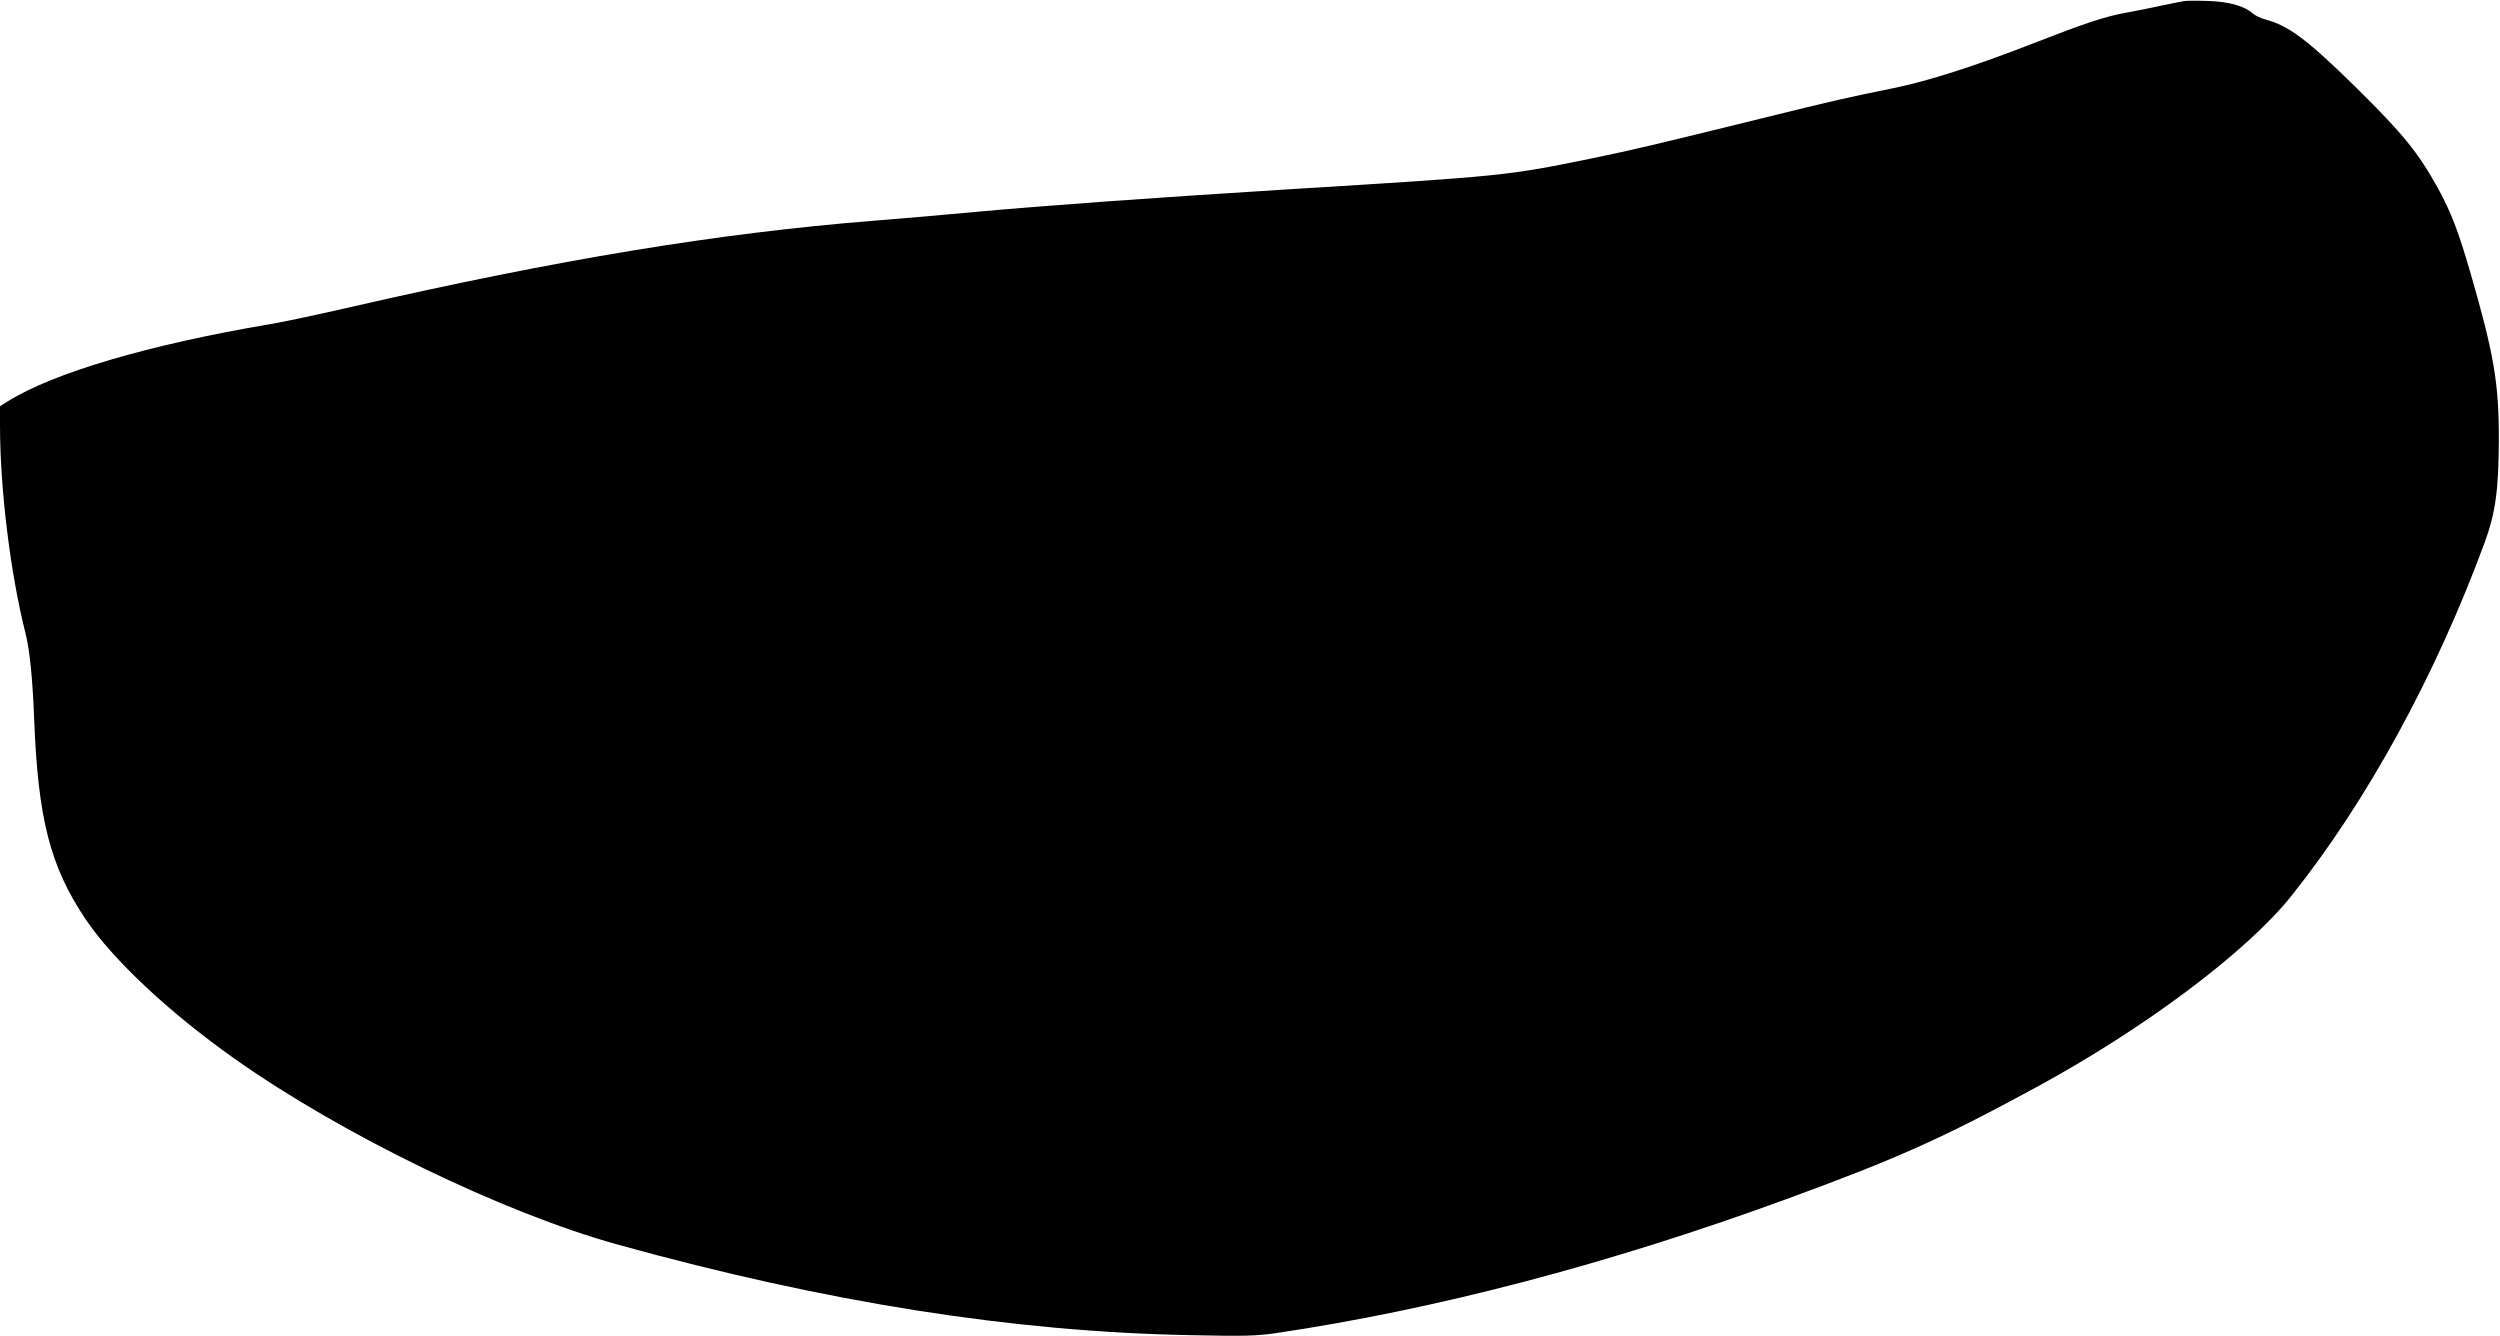
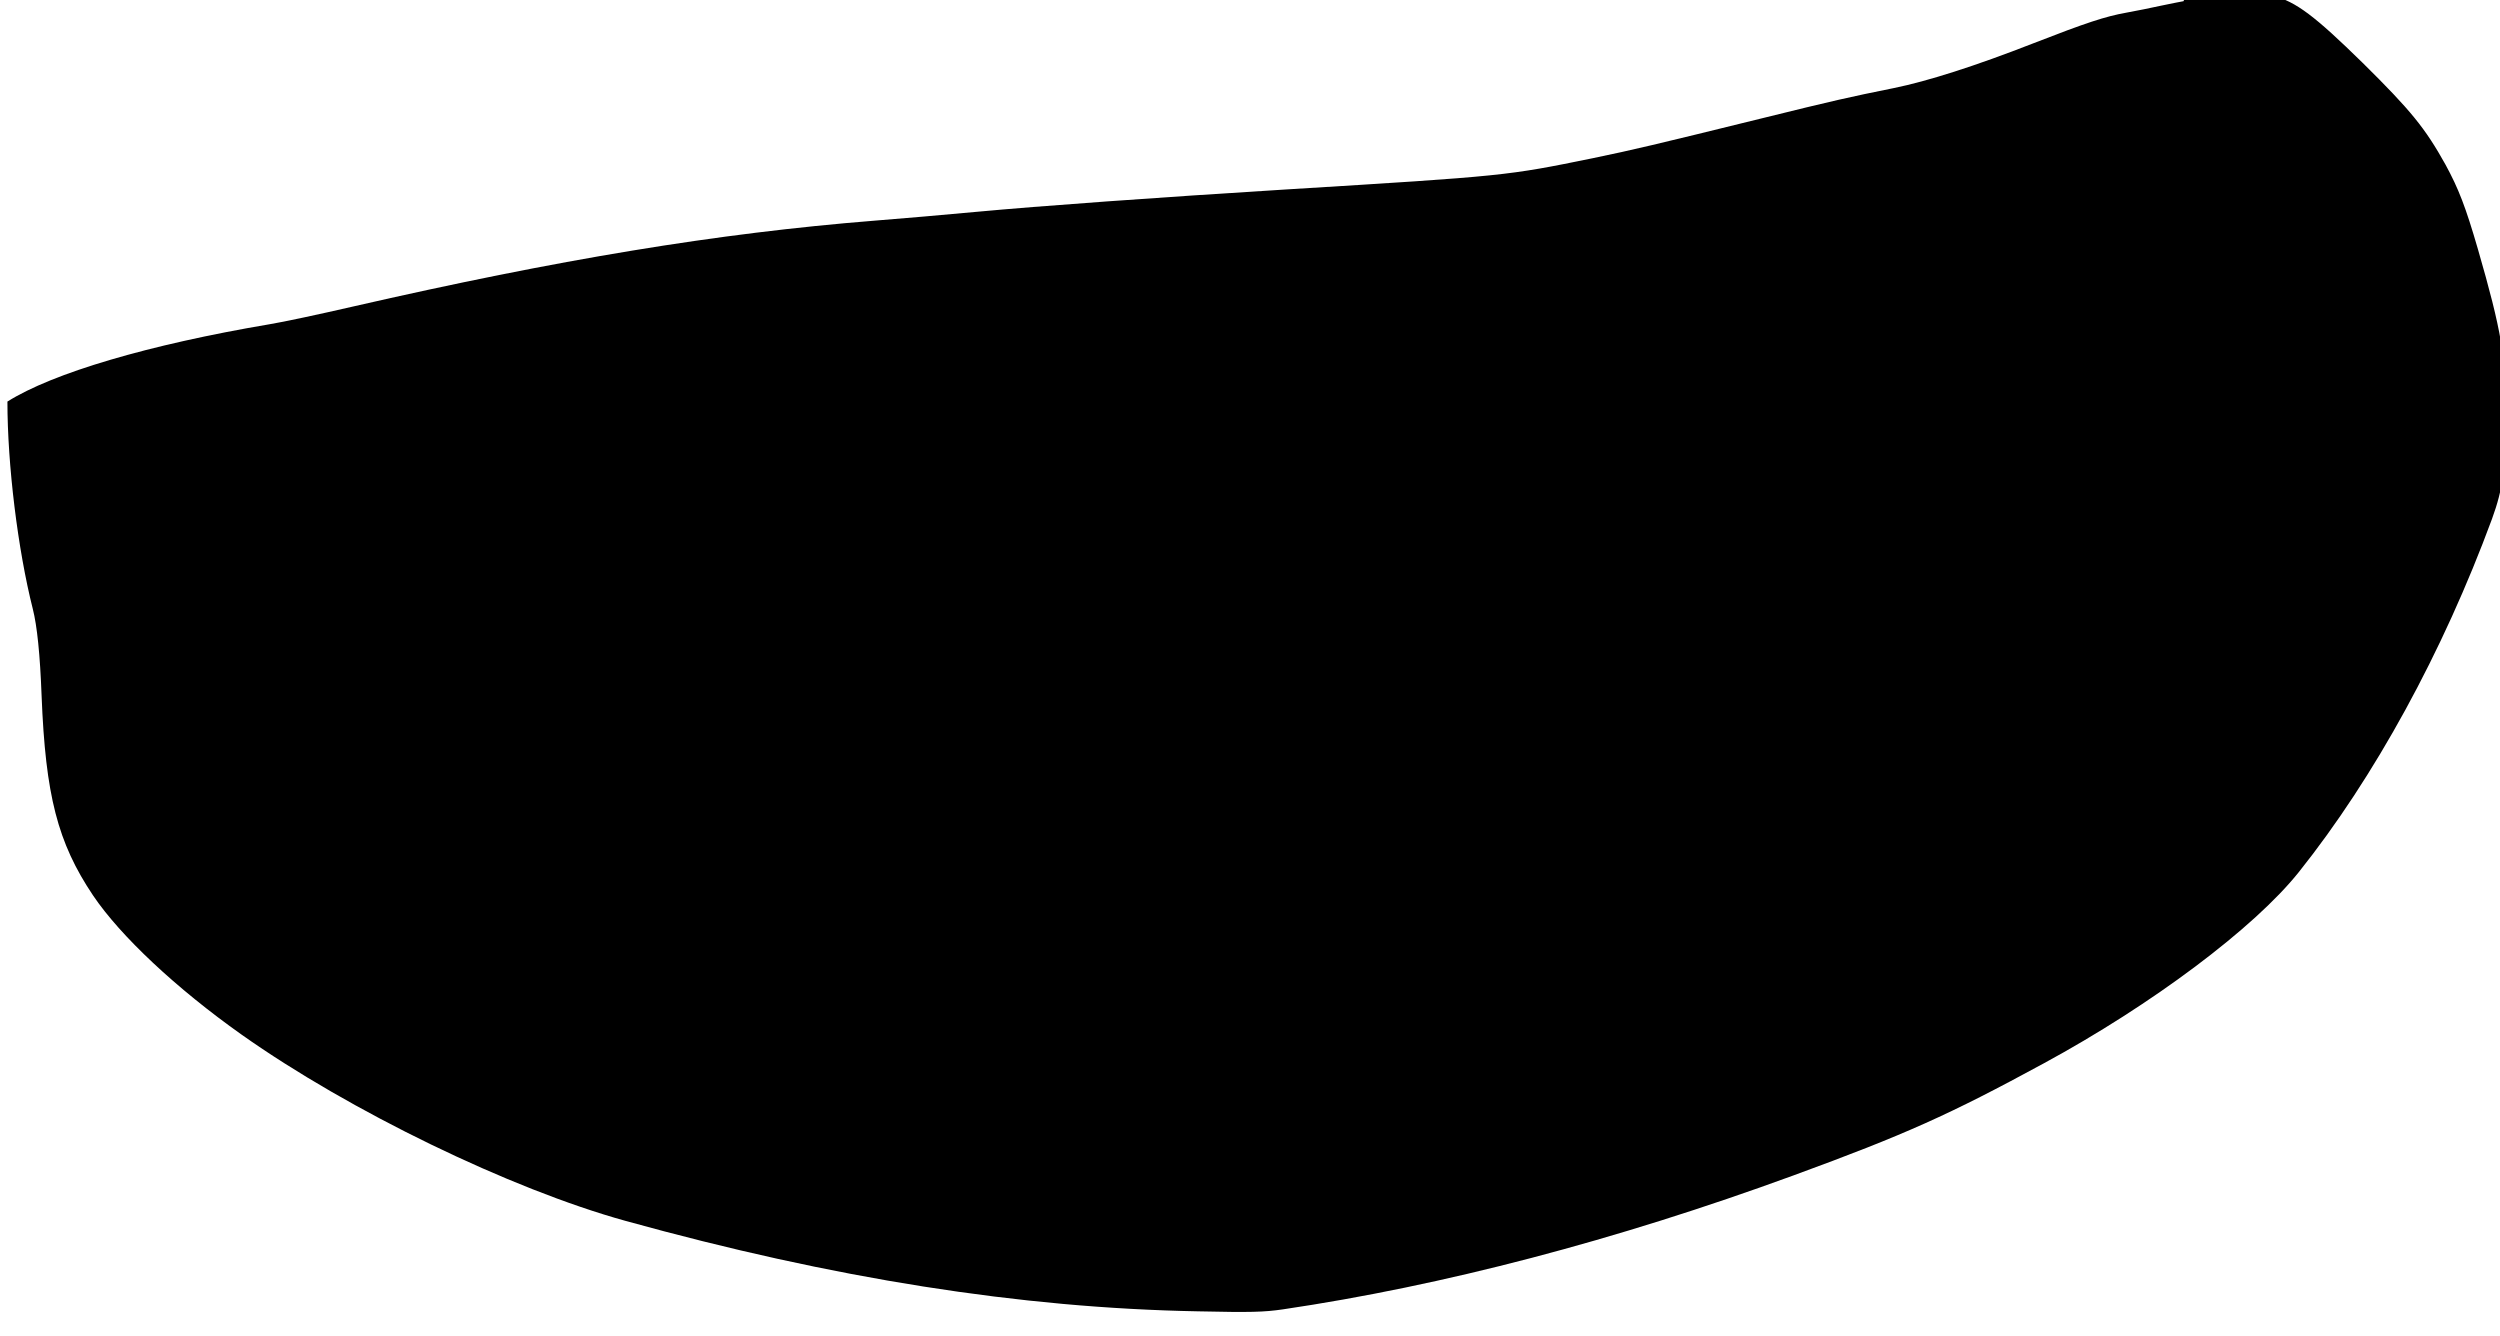
<svg xmlns="http://www.w3.org/2000/svg" version="1.0" width="1280pt" height="684pt" viewBox="0 0 1280 684" preserveAspectRatio="xMidYMid meet">
  <g transform="translate(0,684) scale(0.1,-0.1)" fill="#000000" stroke="none">
-     <path d="M11180 6834 c-14 -2 -65 -13 -115 -23 -49 -11 -130 -27 -179 -36 -106 -19 -204 -51 -476 -157 -294 -115 -541 -194 -714 -229 -232 -47 -304 -63 -676 -155 -552 -136 -653 -160 -865 -204 -441 -90 -446 -91 -1570 -160 -660 -41 -1257 -84 -1590 -115 -148 -14 -382 -34 -520 -45 -800 -64 -1614 -198 -2670 -440 -165 -38 -356 -79 -424 -90 -621 -105 -1111 -250 -1343 -396 l-38 -24 0 -98 c0 -324 53 -757 130 -1062 22 -87 37 -232 45 -445 20 -509 82 -751 263 -1021 140 -208 427 -477 762 -714 550 -389 1376 -790 1965 -953 1065 -295 2020 -446 2930 -463 271 -6 338 -4 435 10 819 121 1705 353 2615 686 571 209 798 311 1280 573 555 301 1079 694 1307 980 387 485 738 1127 989 1808 56 153 72 270 73 524 1 293 -25 442 -145 857 -63 217 -99 310 -166 433 -104 187 -177 277 -424 521 -246 241 -340 312 -459 344 -25 6 -54 21 -66 31 -41 38 -123 61 -229 64 -55 2 -111 2 -125 -1z" />
+     <path d="M11180 6834 c-14 -2 -65 -13 -115 -23 -49 -11 -130 -27 -179 -36 -106 -19 -204 -51 -476 -157 -294 -115 -541 -194 -714 -229 -232 -47 -304 -63 -676 -155 -552 -136 -653 -160 -865 -204 -441 -90 -446 -91 -1570 -160 -660 -41 -1257 -84 -1590 -115 -148 -14 -382 -34 -520 -45 -800 -64 -1614 -198 -2670 -440 -165 -38 -356 -79 -424 -90 -621 -105 -1111 -250 -1343 -396 c0 -324 53 -757 130 -1062 22 -87 37 -232 45 -445 20 -509 82 -751 263 -1021 140 -208 427 -477 762 -714 550 -389 1376 -790 1965 -953 1065 -295 2020 -446 2930 -463 271 -6 338 -4 435 10 819 121 1705 353 2615 686 571 209 798 311 1280 573 555 301 1079 694 1307 980 387 485 738 1127 989 1808 56 153 72 270 73 524 1 293 -25 442 -145 857 -63 217 -99 310 -166 433 -104 187 -177 277 -424 521 -246 241 -340 312 -459 344 -25 6 -54 21 -66 31 -41 38 -123 61 -229 64 -55 2 -111 2 -125 -1z" />
  </g>
</svg>